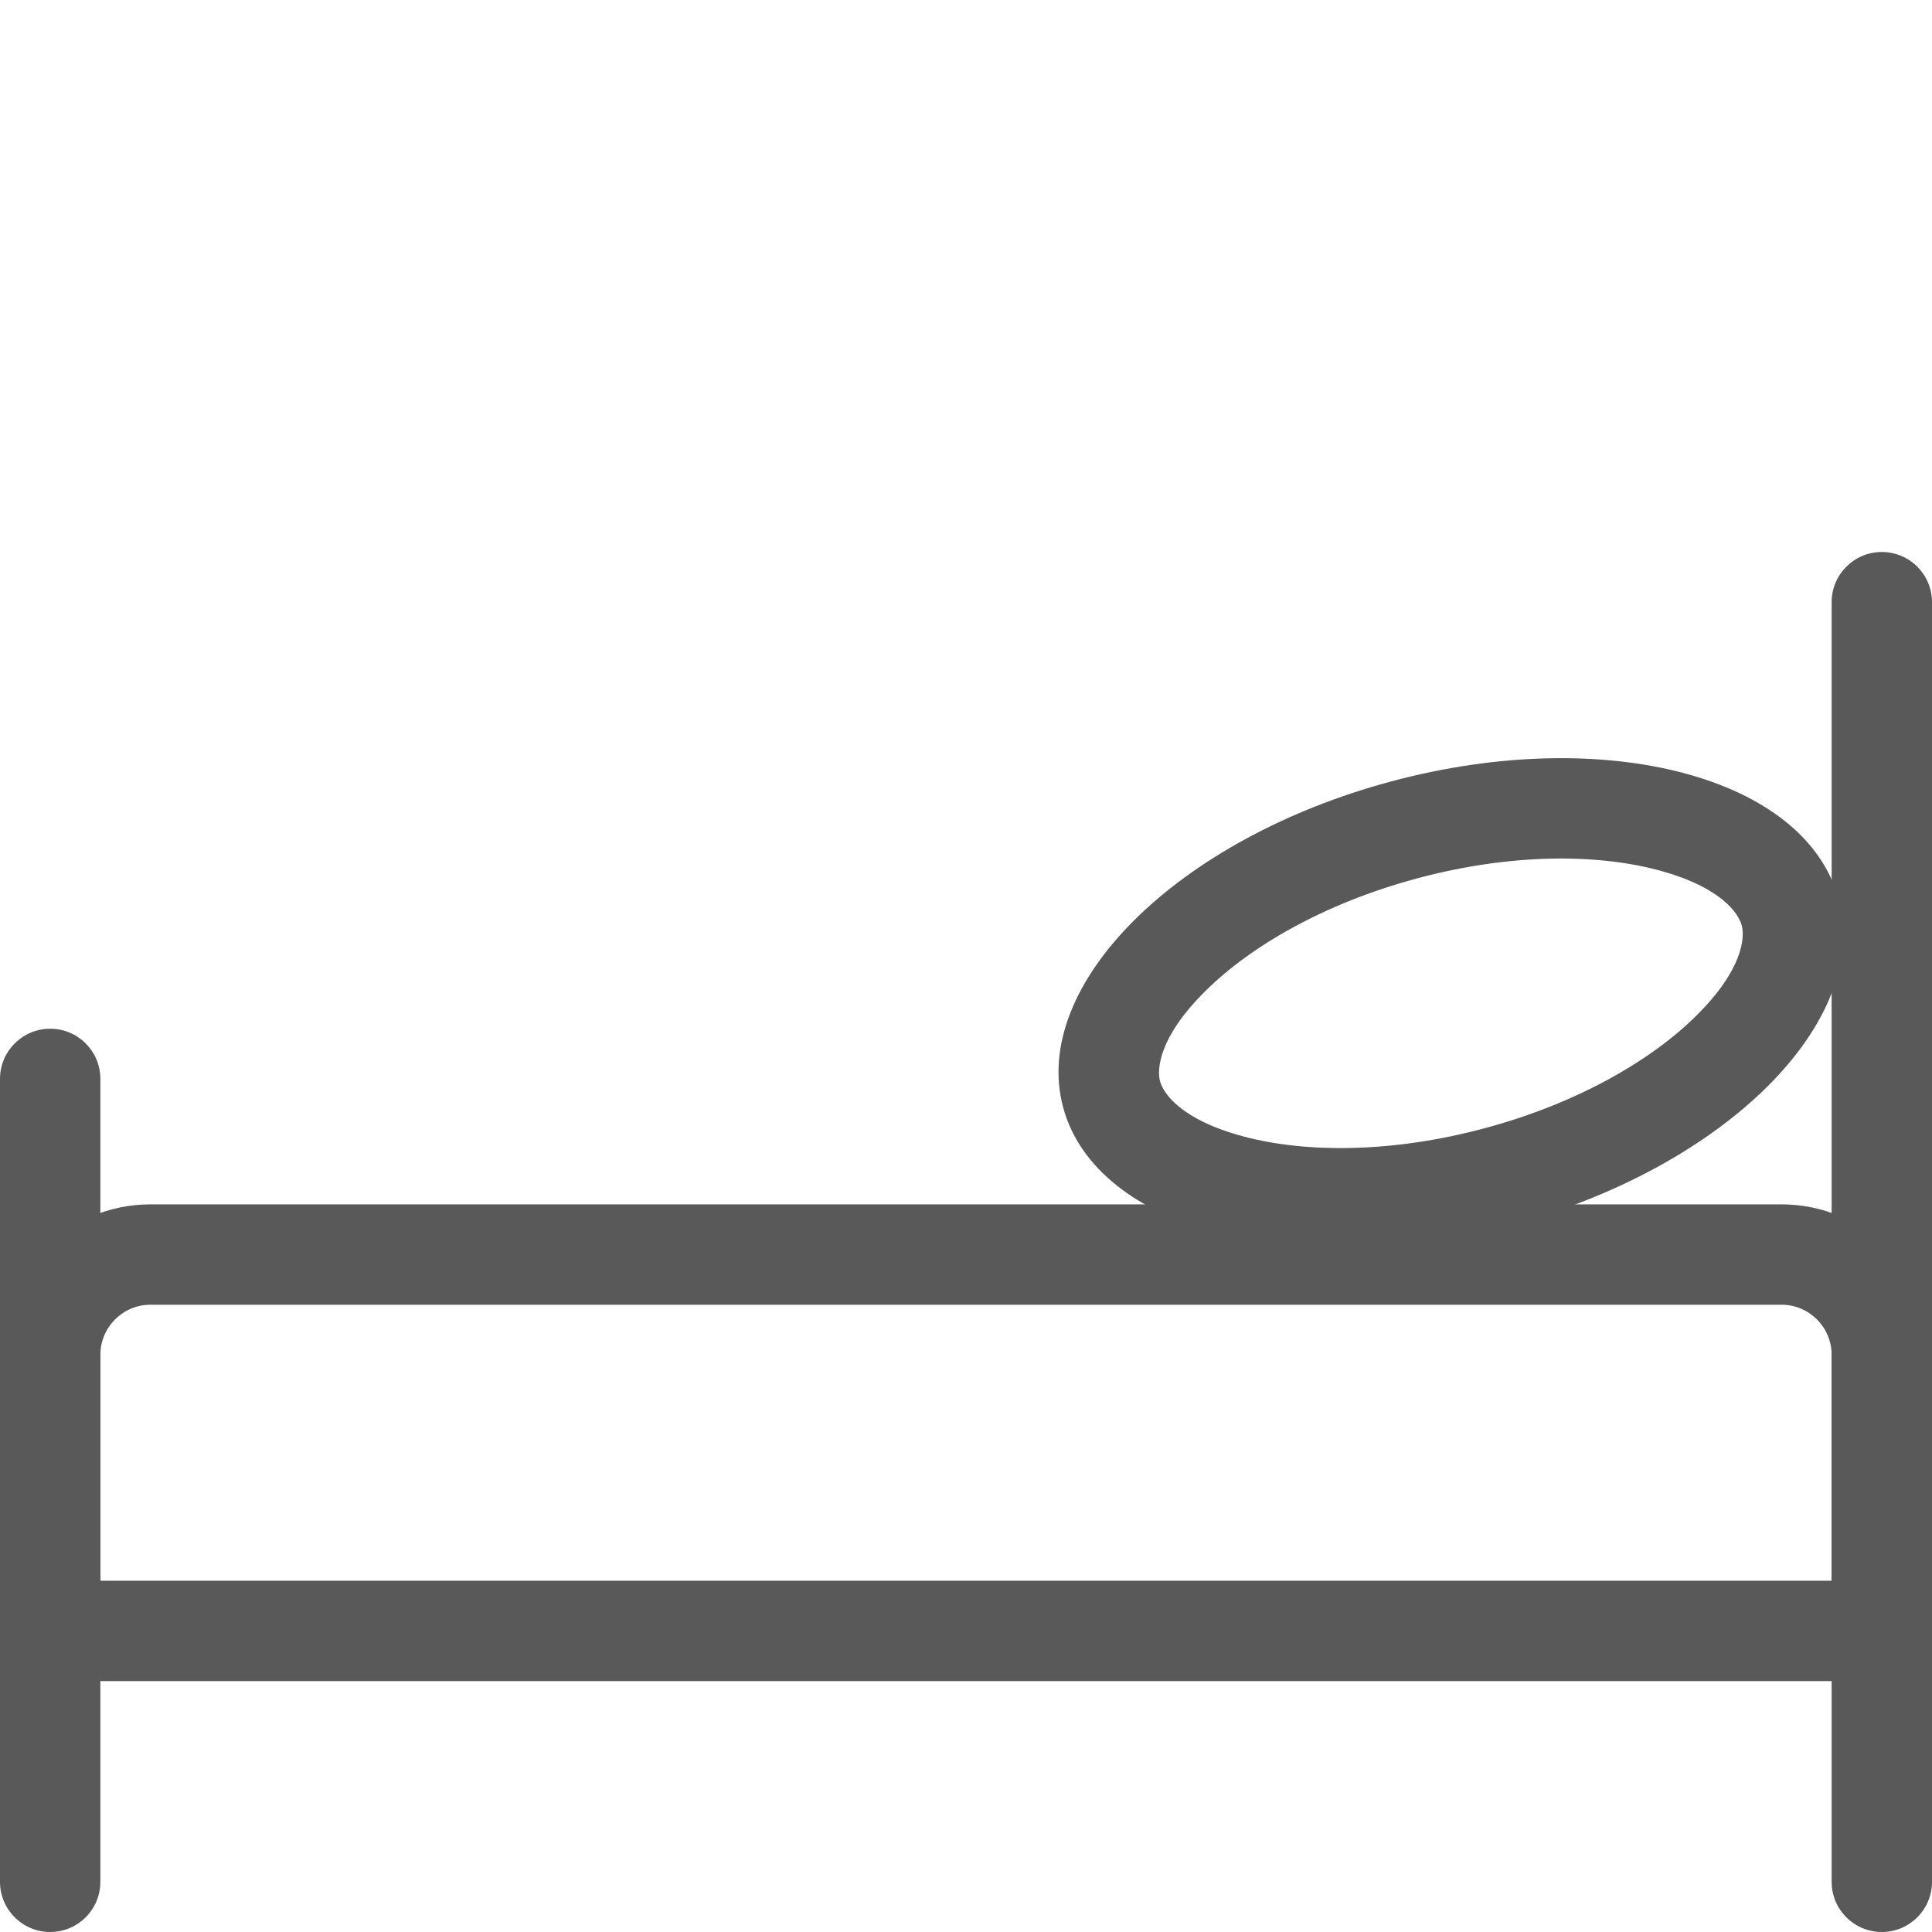
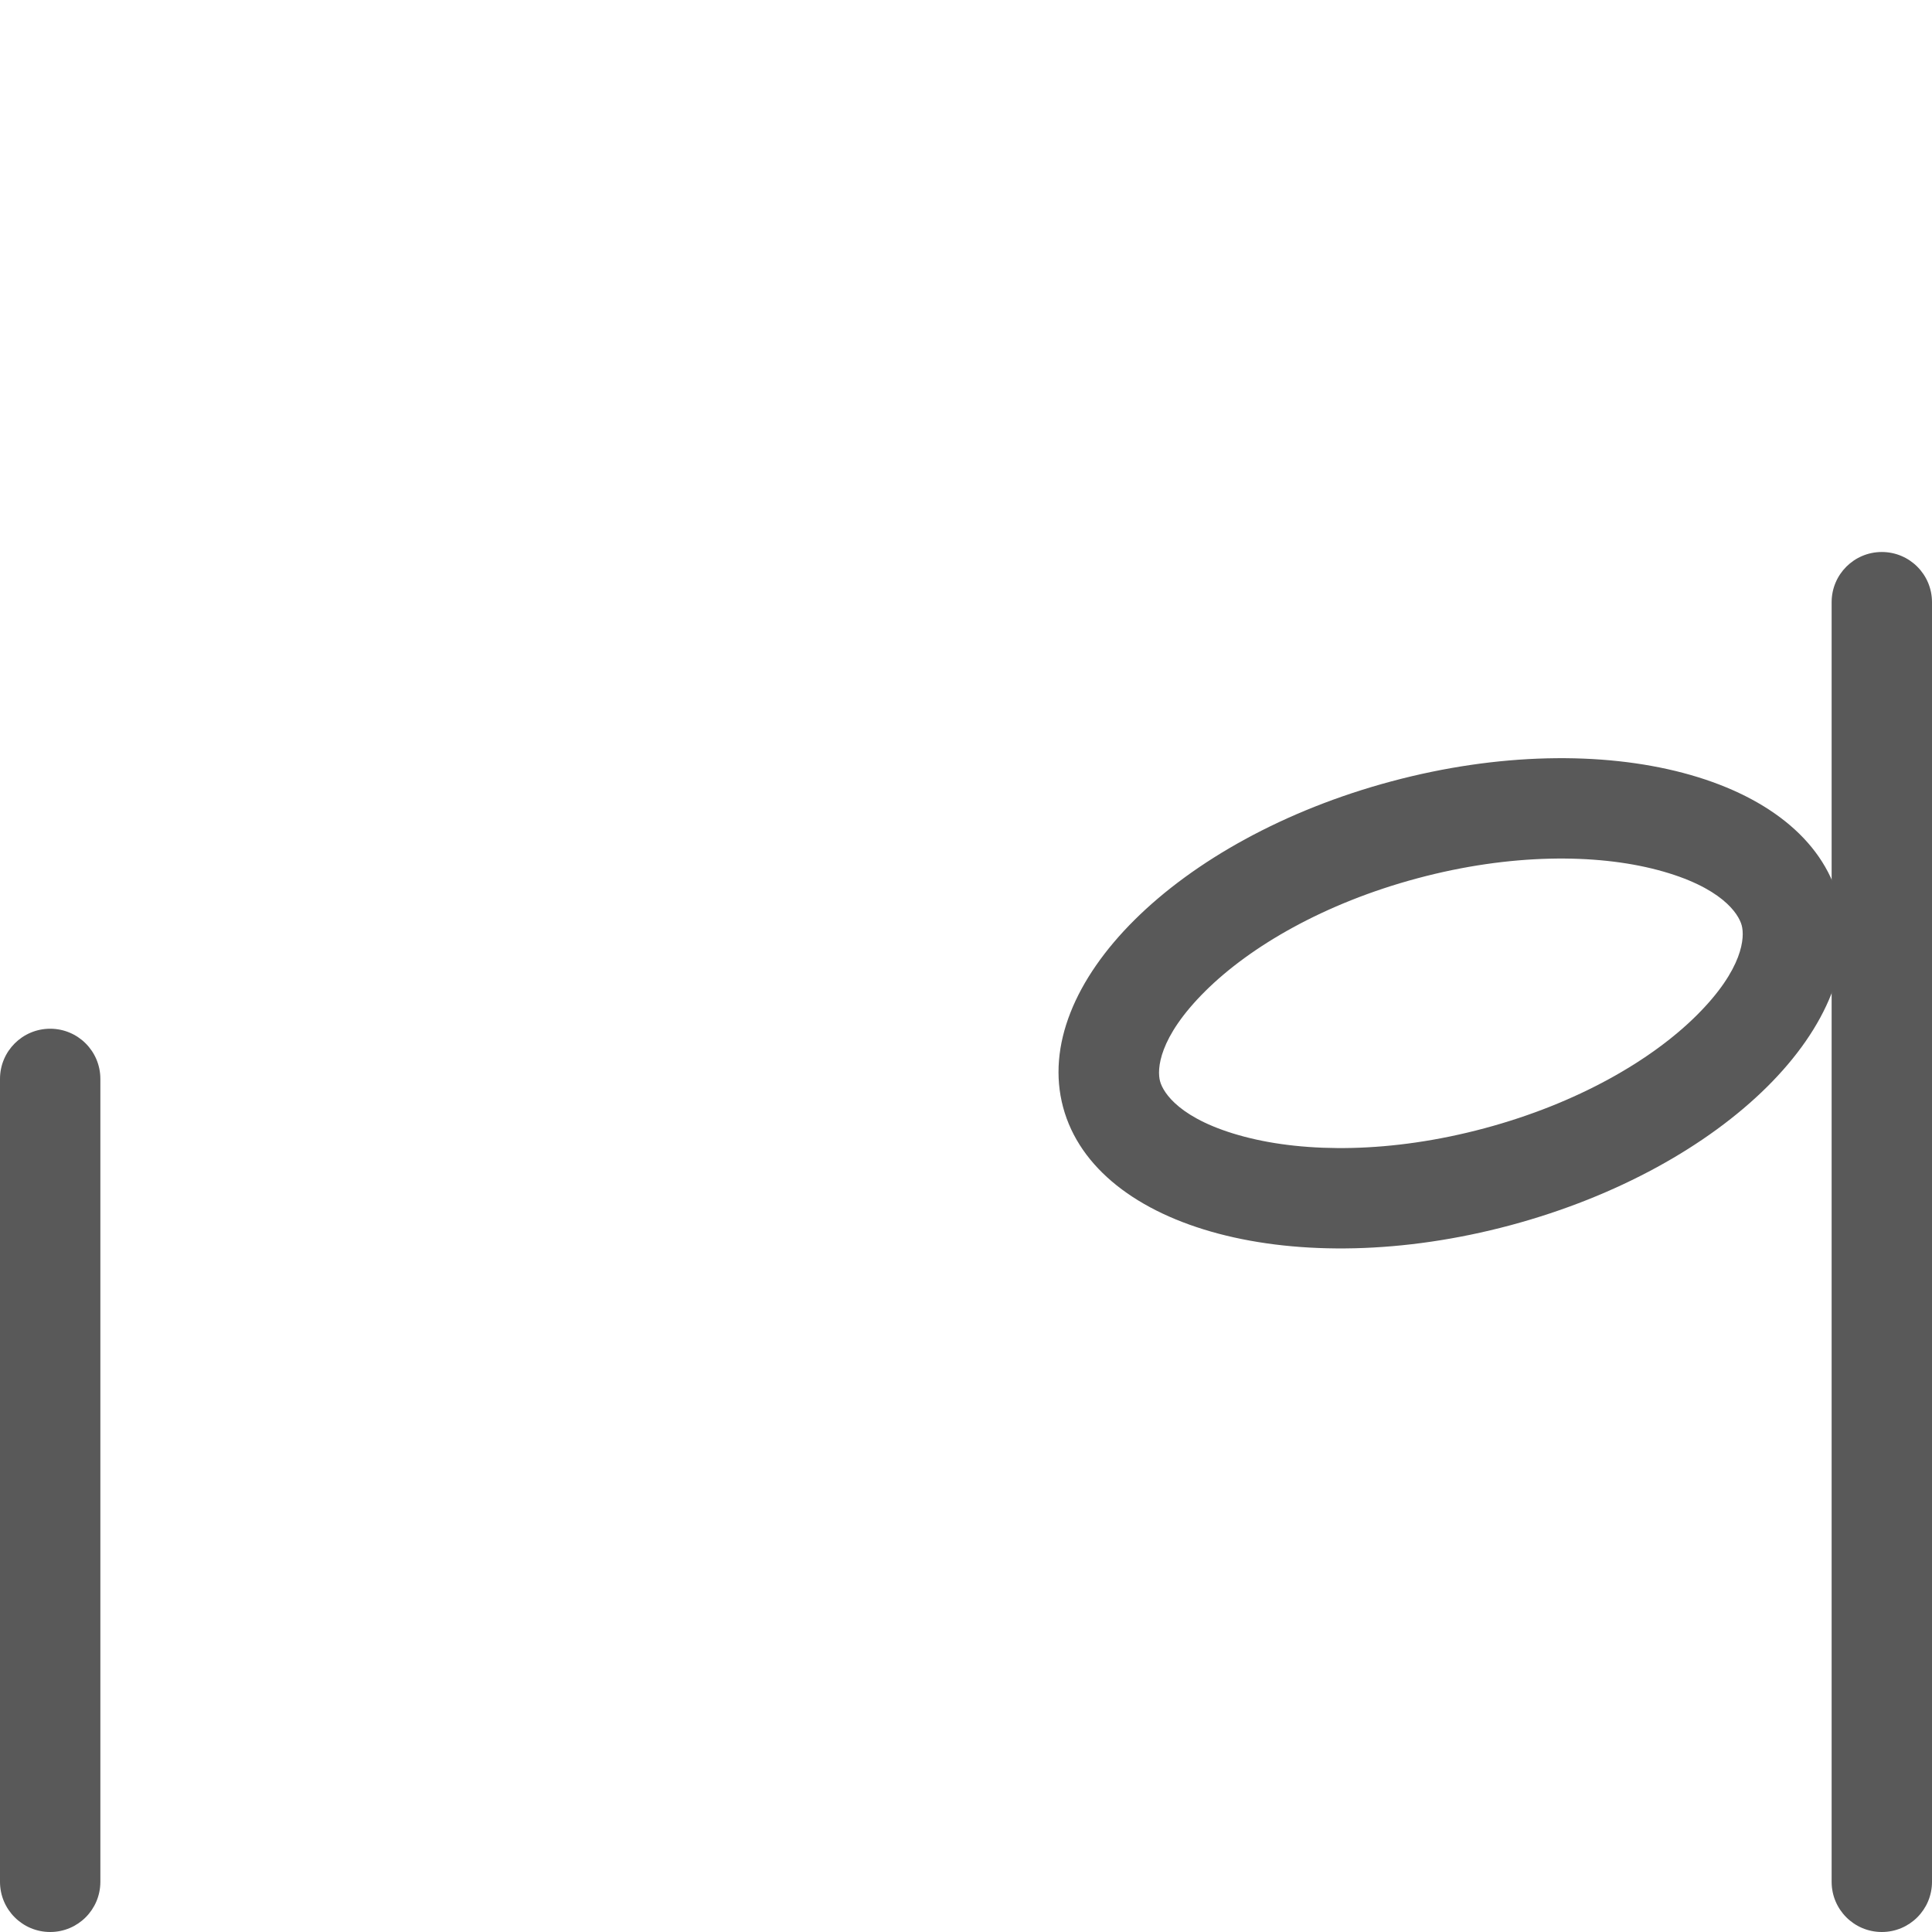
<svg xmlns="http://www.w3.org/2000/svg" width="77" height="77" viewBox="0 0 77 77" fill="none">
  <g clip-path="url(#clip0_90_230)">
    <path fill-rule="evenodd" clip-rule="evenodd" d="M2 41C3.105 41 4 41.895 4 43L4 75C4 76.105 3.105 77 2 77C0.895 77 1.49461e-06 76.105 1.44759e-06 75L8.51521e-08 43C3.81239e-08 41.895 0.895 41 2 41Z" fill="#595959" />
    <path fill-rule="evenodd" clip-rule="evenodd" d="M75 22C76.105 22 77 22.895 77 24L77 75C77 76.105 76.105 77 75 77C73.895 77 73 76.105 73 75L73 24C73 22.895 73.895 22 75 22Z" fill="#595959" />
-     <path fill-rule="evenodd" clip-rule="evenodd" d="M71 52H6C4.895 52 4 52.895 4 54V63H73V54C73 52.895 72.105 52 71 52ZM6 48C2.686 48 0 50.686 0 54V67H77V54C77 50.686 74.314 48 71 48H6Z" fill="#595959" />
    <path fill-rule="evenodd" clip-rule="evenodd" d="M67.612 40.475C69.492 38.608 69.54 37.342 69.416 36.881C69.293 36.42 68.618 35.348 66.056 34.671C63.619 34.028 60.209 34.008 56.49 35.005C52.771 36.001 49.828 37.724 48.039 39.499C46.158 41.366 46.11 42.632 46.234 43.093C46.358 43.554 47.032 44.627 49.594 45.303C52.031 45.946 55.441 45.966 59.16 44.969C62.879 43.973 65.823 42.251 67.612 40.475ZM60.195 48.833C68.731 46.546 74.589 40.732 73.28 35.846C71.971 30.96 63.99 28.854 55.455 31.141C46.919 33.428 41.061 39.243 42.37 44.128C43.679 49.014 51.66 51.12 60.195 48.833Z" fill="#595959" />
  </g>
  <defs>
    <clipPath id="clip0_90_230">
      <rect width="77" height="77" fill="white" />
    </clipPath>
  </defs>
</svg>